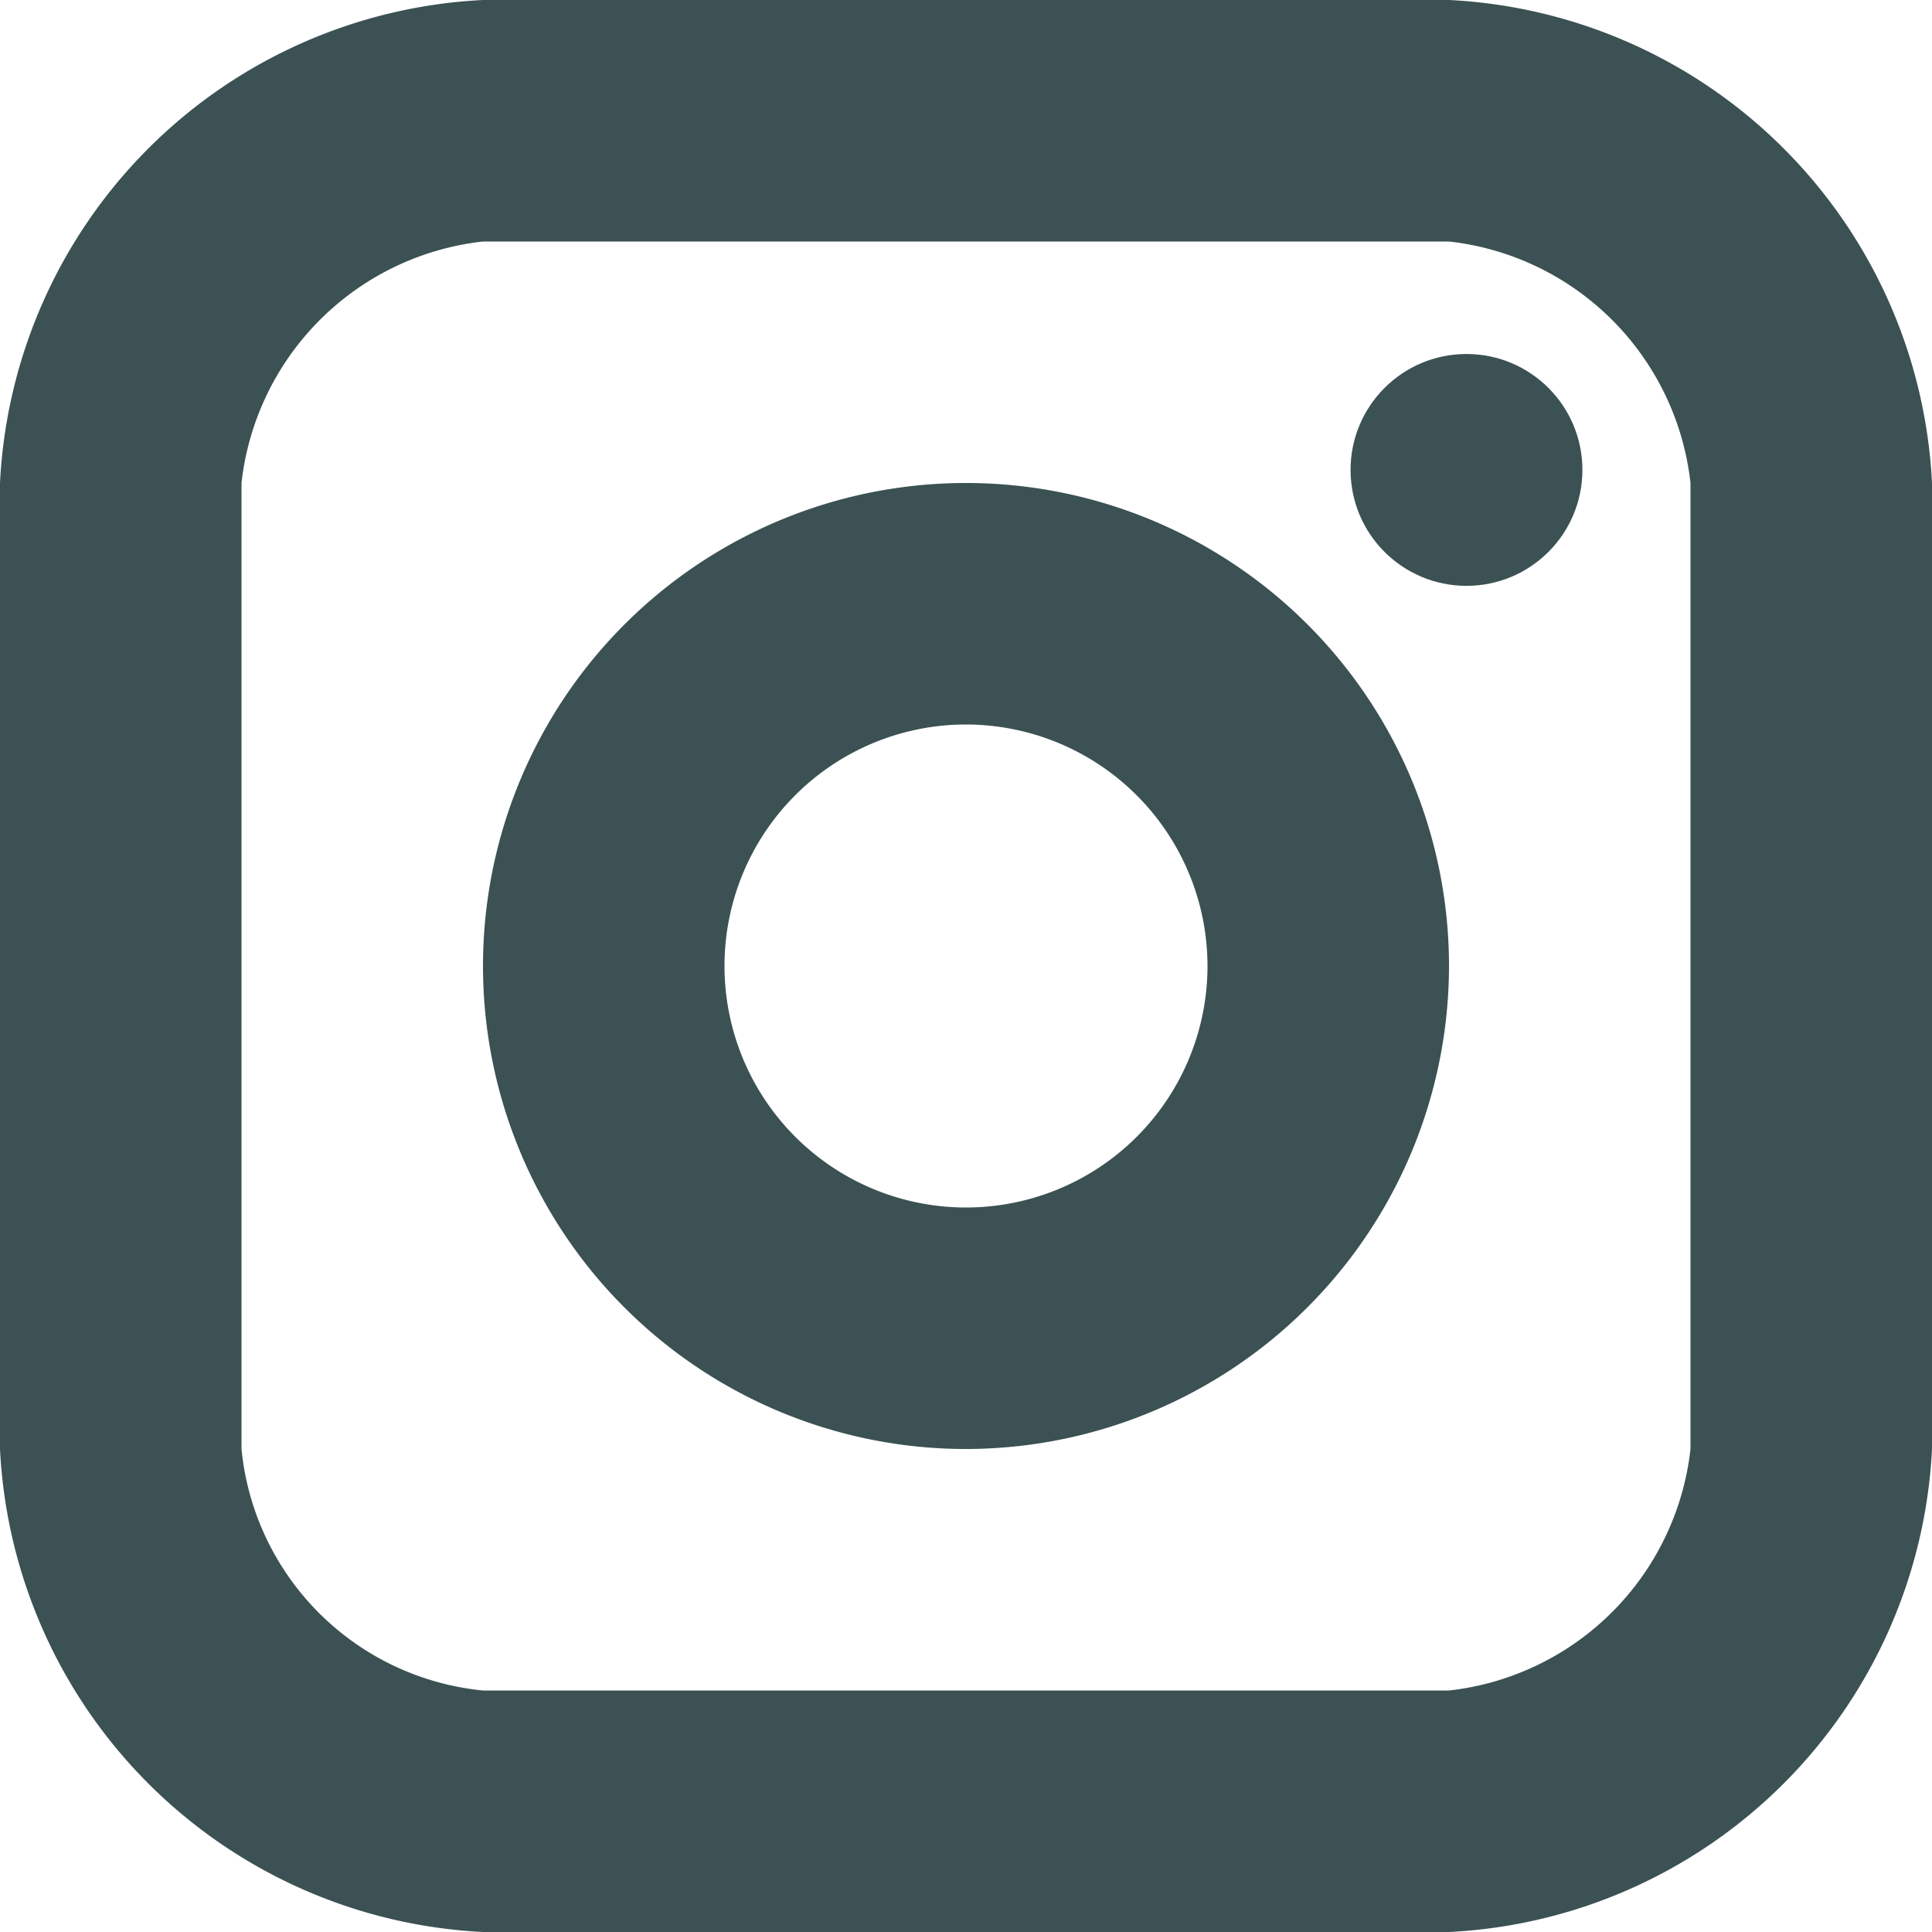
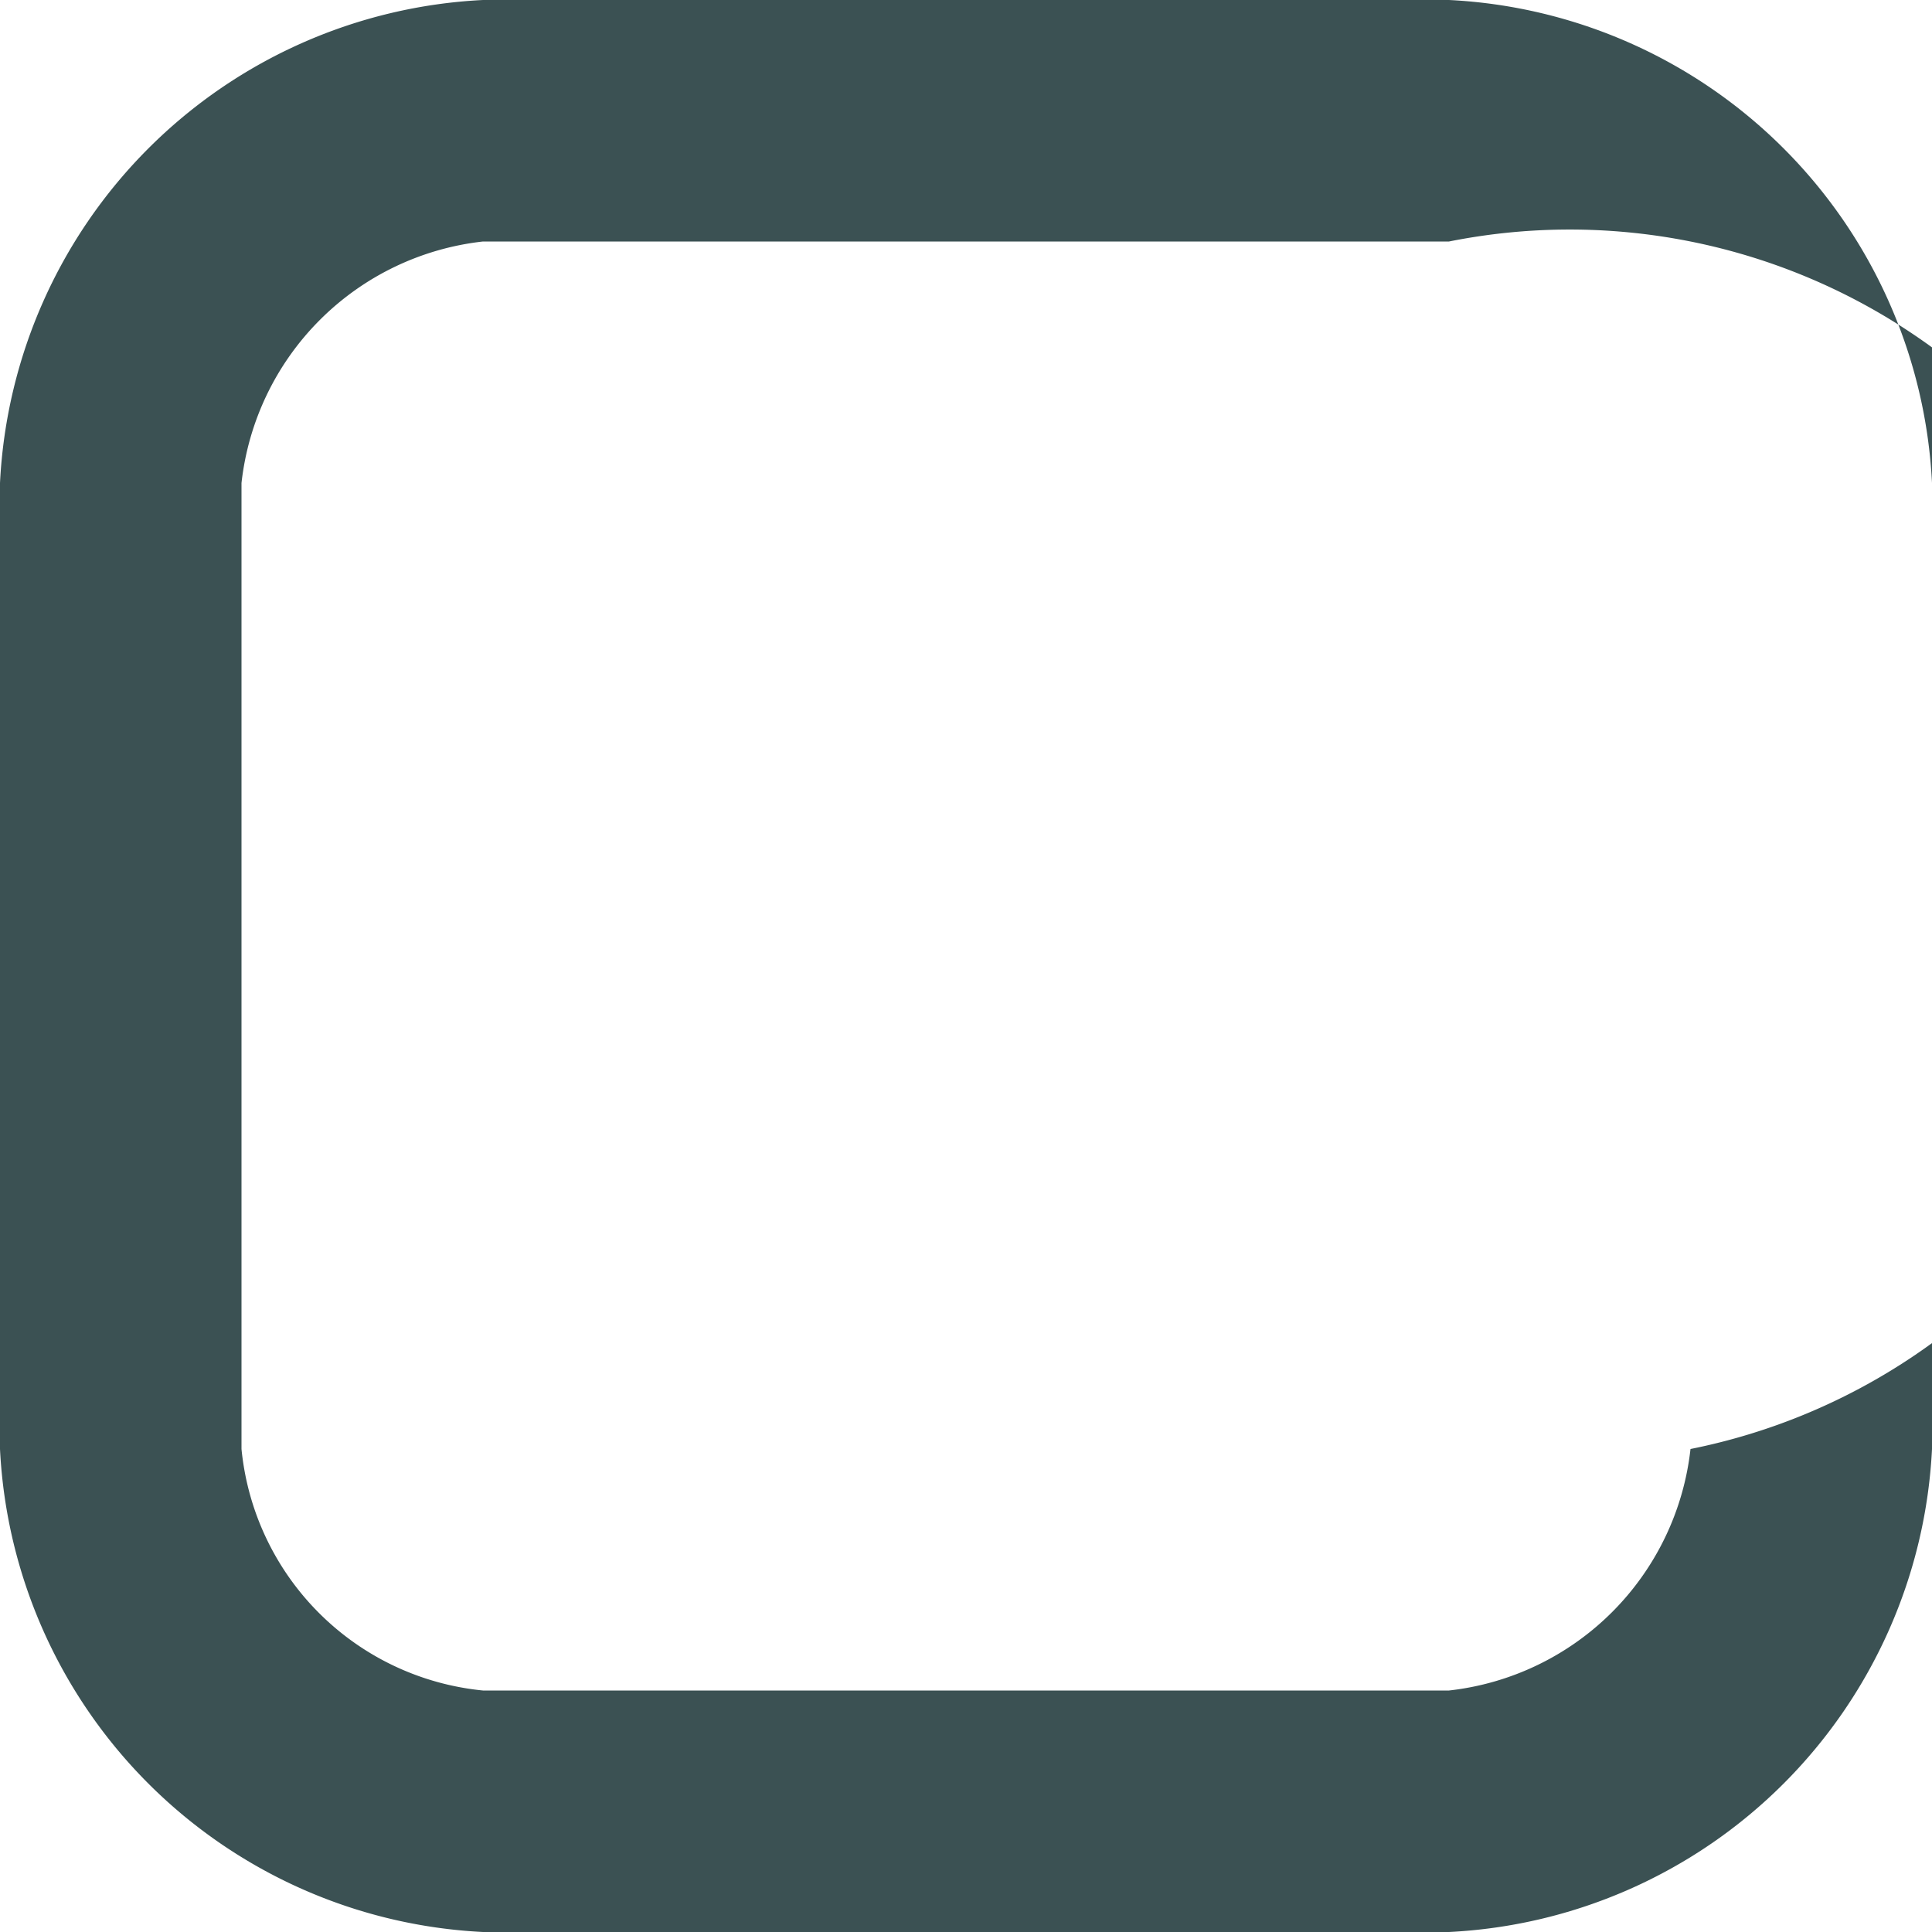
<svg xmlns="http://www.w3.org/2000/svg" id="logo-instagram" width="15.8" height="15.8" viewBox="0 0 15.8 15.8">
-   <circle id="Ellipse_4" data-name="Ellipse 4" cx="0.948" cy="0.948" r="0.948" transform="translate(11.045 2.895)" fill="#3B5153" />
-   <path id="Path_10" data-name="Path 10" d="M7.95,11.9A3.95,3.95,0,1,1,11.9,7.95,3.954,3.954,0,0,1,7.95,11.9Zm0-5.925A1.975,1.975,0,1,0,9.925,7.95,1.977,1.977,0,0,0,7.95,5.975Z" transform="translate(-0.05 -0.05)" fill="#3B5153" />
-   <path id="Path_11" data-name="Path 11" d="M11.85,15.8H3.95A4.161,4.161,0,0,1,0,11.85V3.95A4.161,4.161,0,0,1,3.95,0h7.9A4.161,4.161,0,0,1,15.8,3.95v7.9A4.161,4.161,0,0,1,11.85,15.8ZM3.95,1.975A2.236,2.236,0,0,0,1.975,3.95v7.9A2.2,2.2,0,0,0,3.95,13.825h7.9a2.236,2.236,0,0,0,1.975-1.975V3.95A2.236,2.236,0,0,0,11.85,1.975Z" fill="#3B5153" />
+   <path id="Path_11" data-name="Path 11" d="M11.85,15.8H3.95A4.161,4.161,0,0,1,0,11.85V3.95A4.161,4.161,0,0,1,3.95,0h7.9A4.161,4.161,0,0,1,15.8,3.95v7.9A4.161,4.161,0,0,1,11.85,15.8ZM3.95,1.975A2.236,2.236,0,0,0,1.975,3.95v7.9A2.2,2.2,0,0,0,3.95,13.825h7.9a2.236,2.236,0,0,0,1.975-1.975A2.236,2.236,0,0,0,11.85,1.975Z" fill="#3B5153" />
</svg>